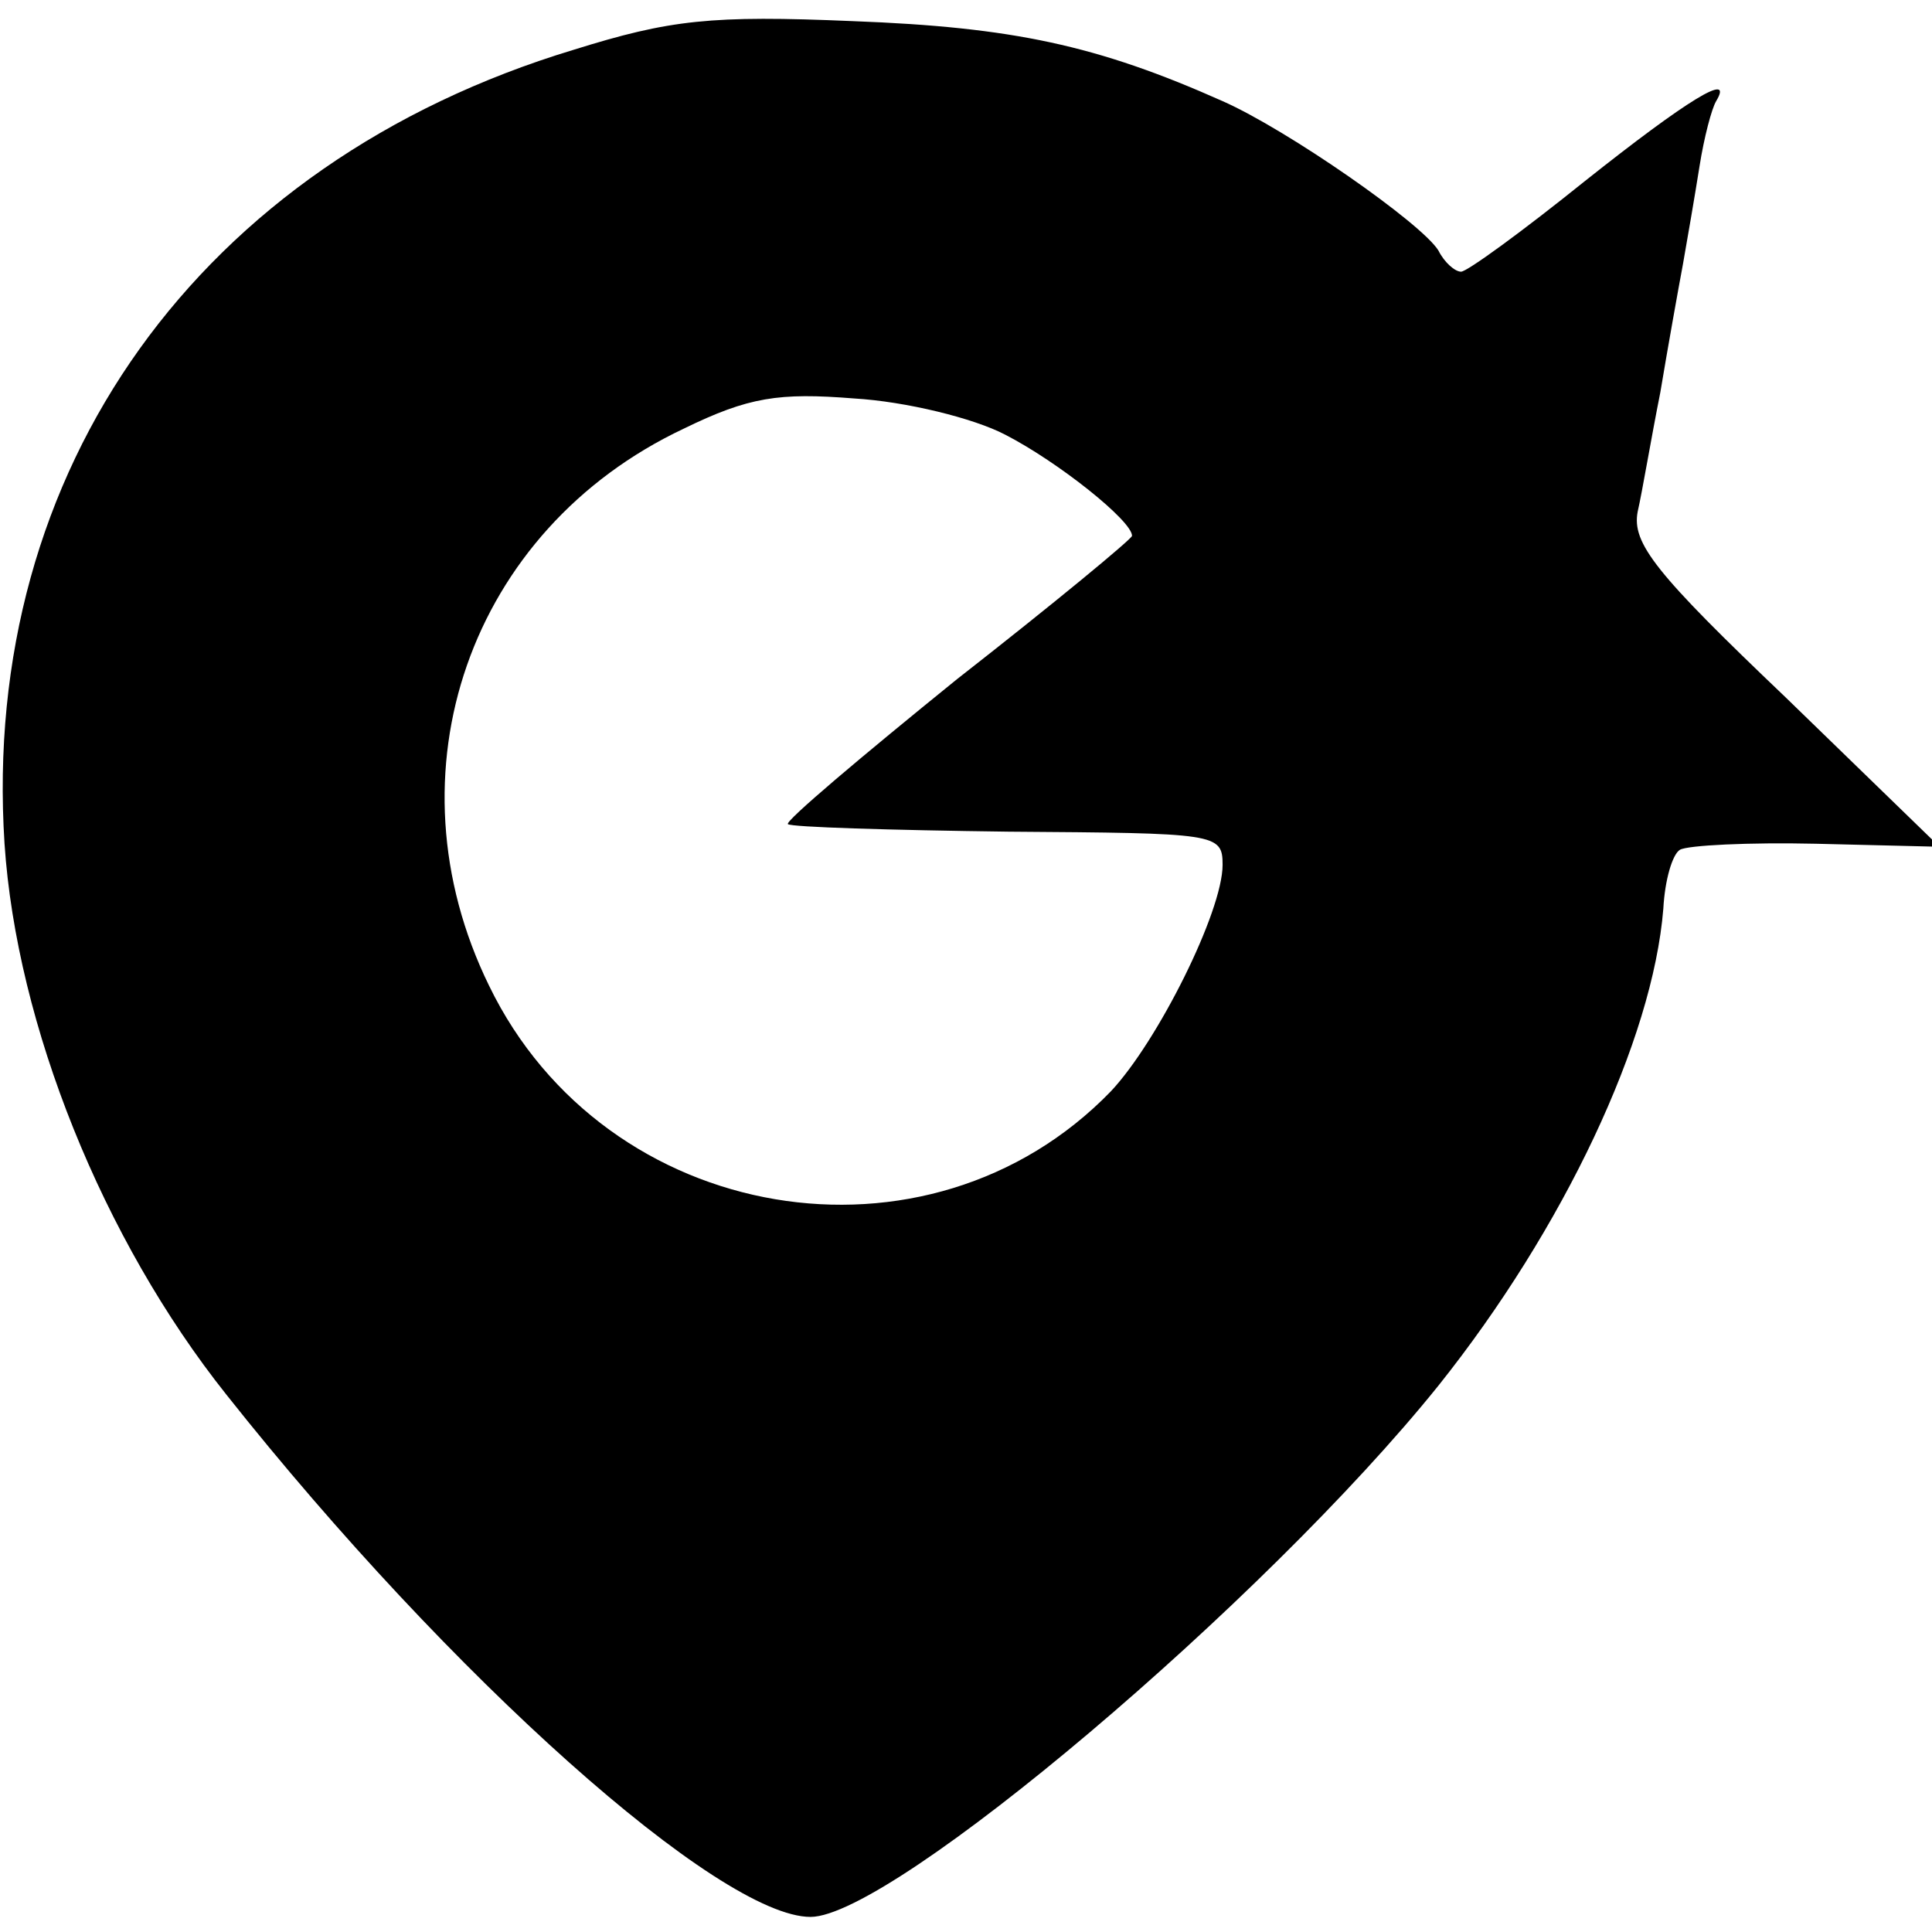
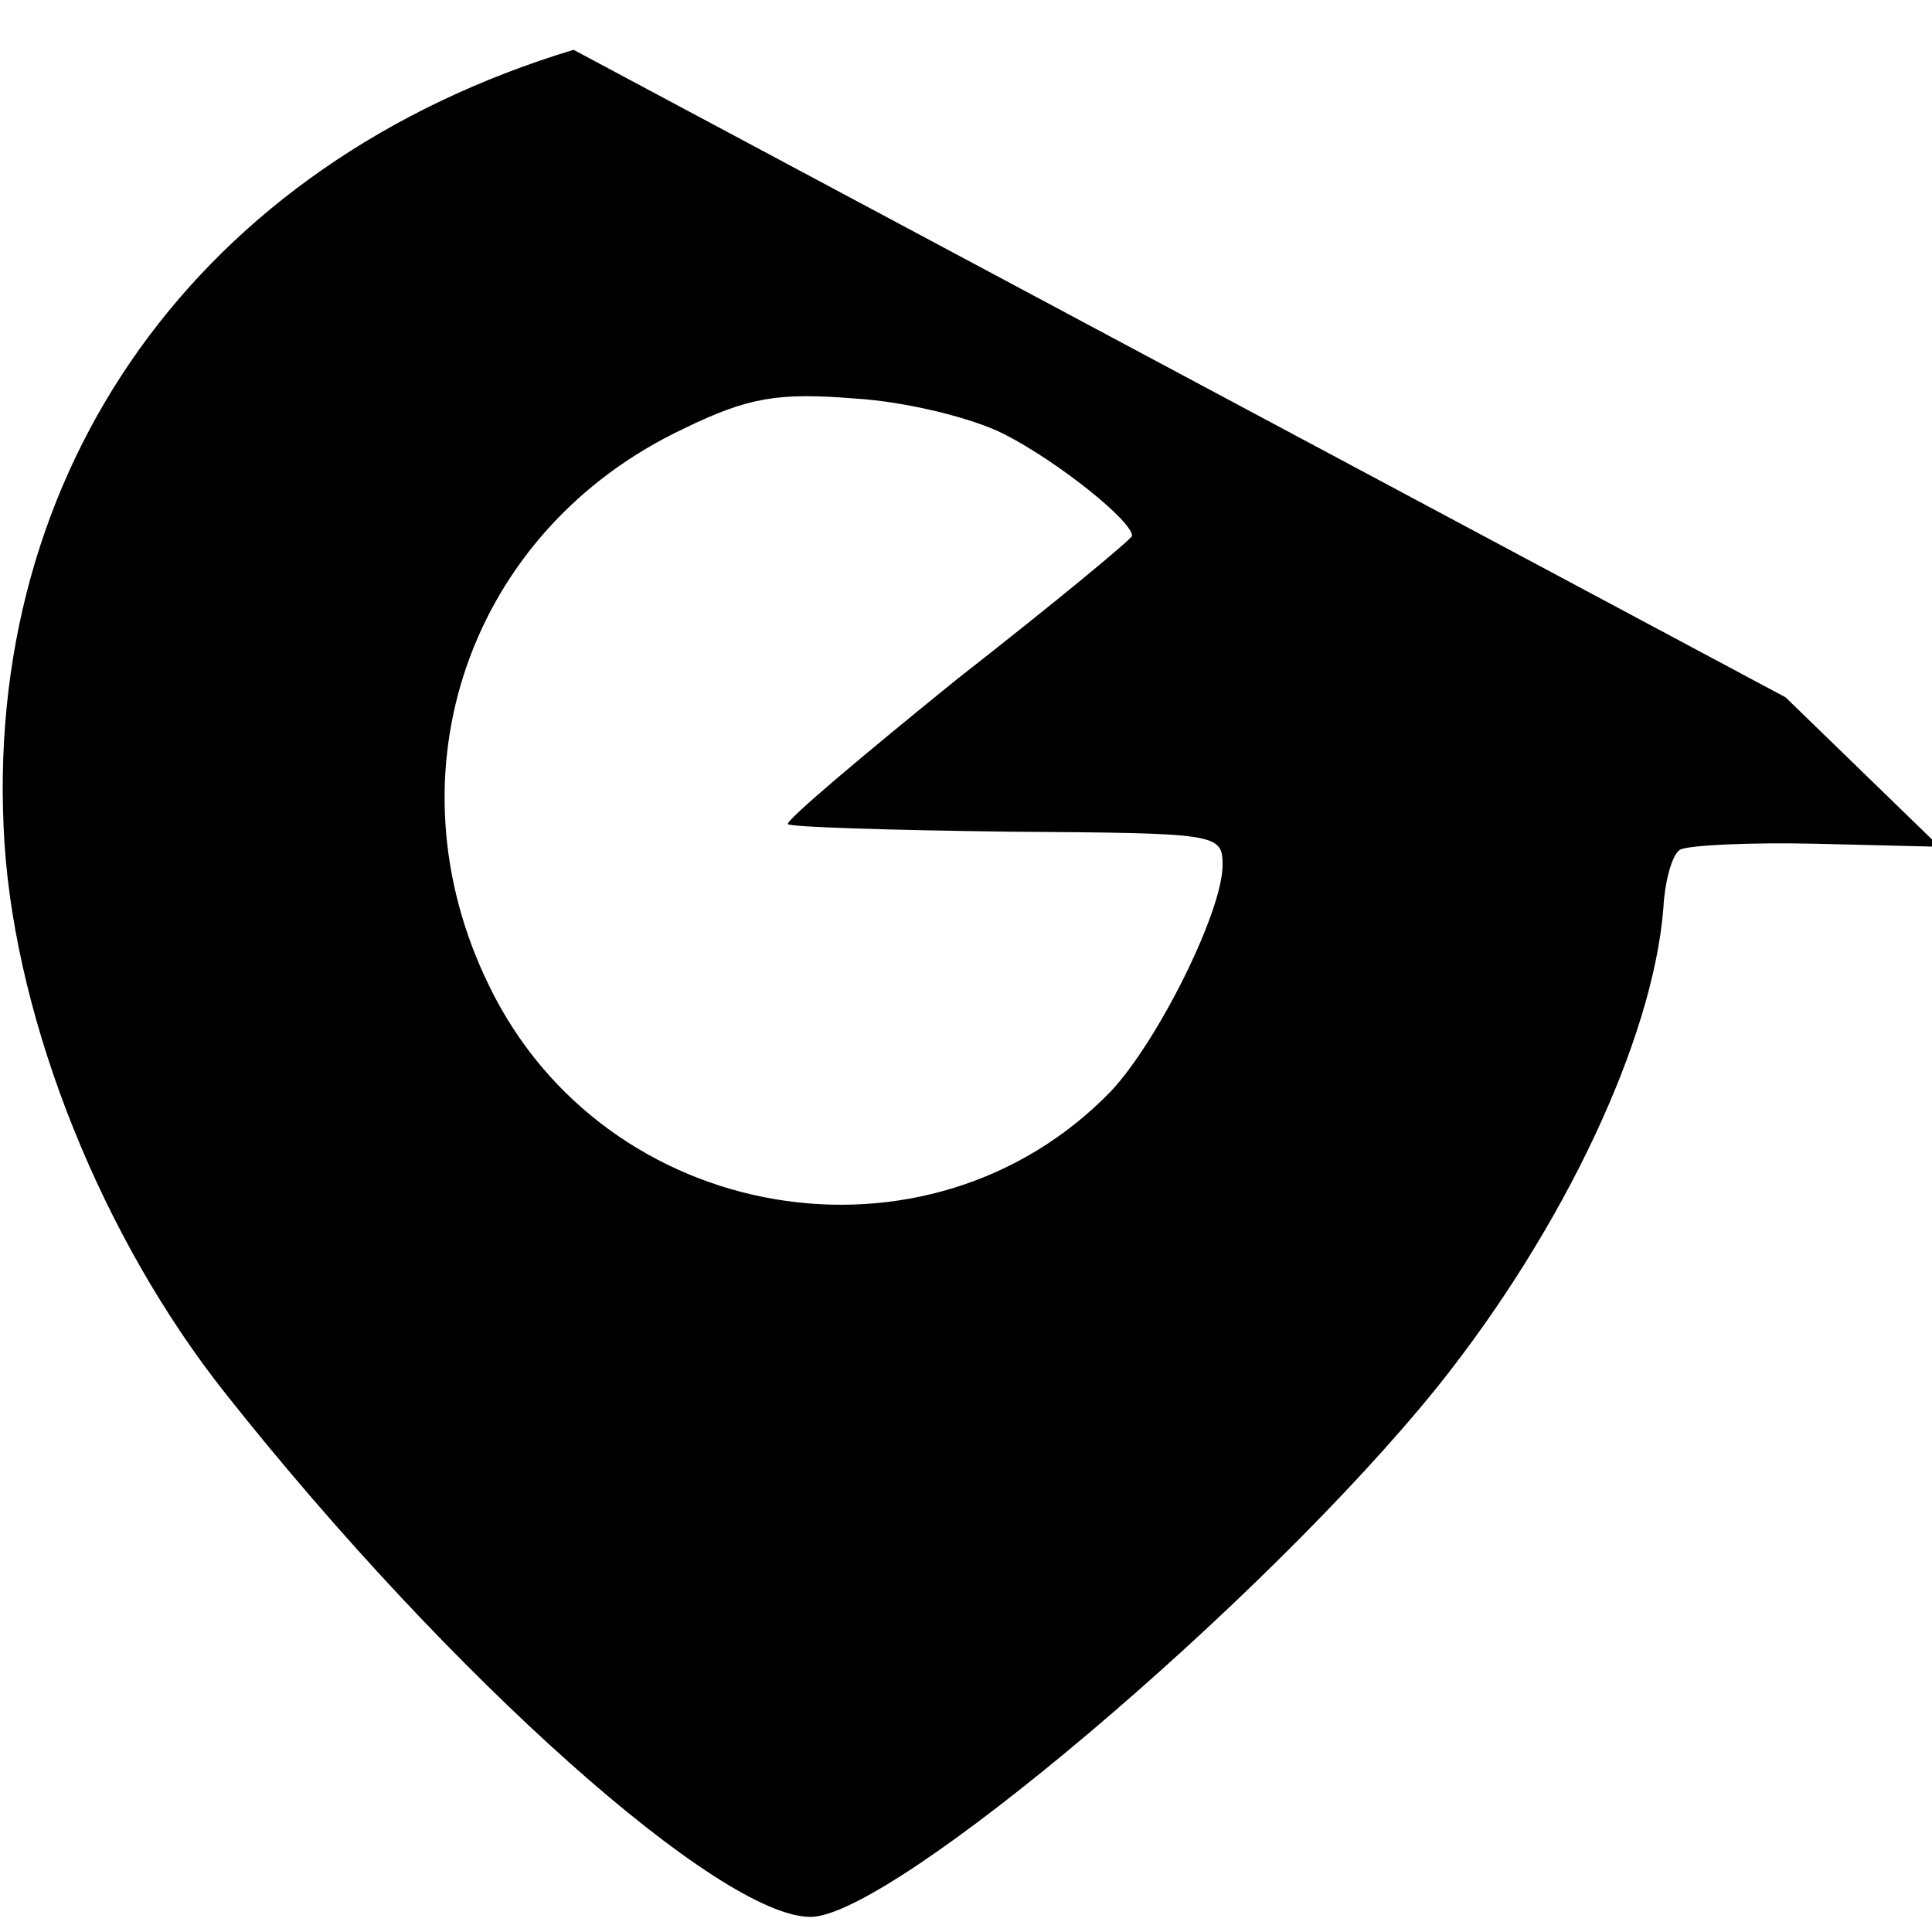
<svg xmlns="http://www.w3.org/2000/svg" version="1.0" width="128pt" height="128pt" viewBox="0 0 128 128" preserveAspectRatio="xMidYMid meet">
  <g transform="translate(0,128) scale(0.1,-0.1)" fill="#000000" stroke="none">
-     <path d="M380 1247 c-248 -75 -393 -278 -377 -526 8 -120 65 -262 147 -365 149 -188 327 -346 387 -346 54 0 301 209 416 352 83 104 142 229 149 316 1 19 6 36 11 39 5 3 46 5 90 4 l82 -2 -102 99 c-86 82 -102 102 -98 123 3 13 9 49 15 79 5 30 12 69 15 85 3 17 8 46 11 65 3 19 8 38 11 43 12 20 -19 1 -87 -53 -41 -33 -78 -60 -82 -60 -4 0 -11 6 -15 14 -11 18 -100 80 -143 99 -83 37 -139 49 -245 53 -94 4 -121 1 -185 -19z m286 -255 c35 -18 84 -57 84 -67 0 -2 -52 -45 -116 -95 -63 -51 -114 -94 -112 -96 2 -2 68 -4 146 -5 138 -1 142 -1 142 -22 0 -31 -43 -117 -74 -150 -121 -125 -335 -89 -412 70 -69 141 -13 302 129 369 43 21 63 24 113 20 34 -2 79 -13 100 -24z" />
+     <path d="M380 1247 c-248 -75 -393 -278 -377 -526 8 -120 65 -262 147 -365 149 -188 327 -346 387 -346 54 0 301 209 416 352 83 104 142 229 149 316 1 19 6 36 11 39 5 3 46 5 90 4 l82 -2 -102 99 z m286 -255 c35 -18 84 -57 84 -67 0 -2 -52 -45 -116 -95 -63 -51 -114 -94 -112 -96 2 -2 68 -4 146 -5 138 -1 142 -1 142 -22 0 -31 -43 -117 -74 -150 -121 -125 -335 -89 -412 70 -69 141 -13 302 129 369 43 21 63 24 113 20 34 -2 79 -13 100 -24z" />
  </g>
</svg>